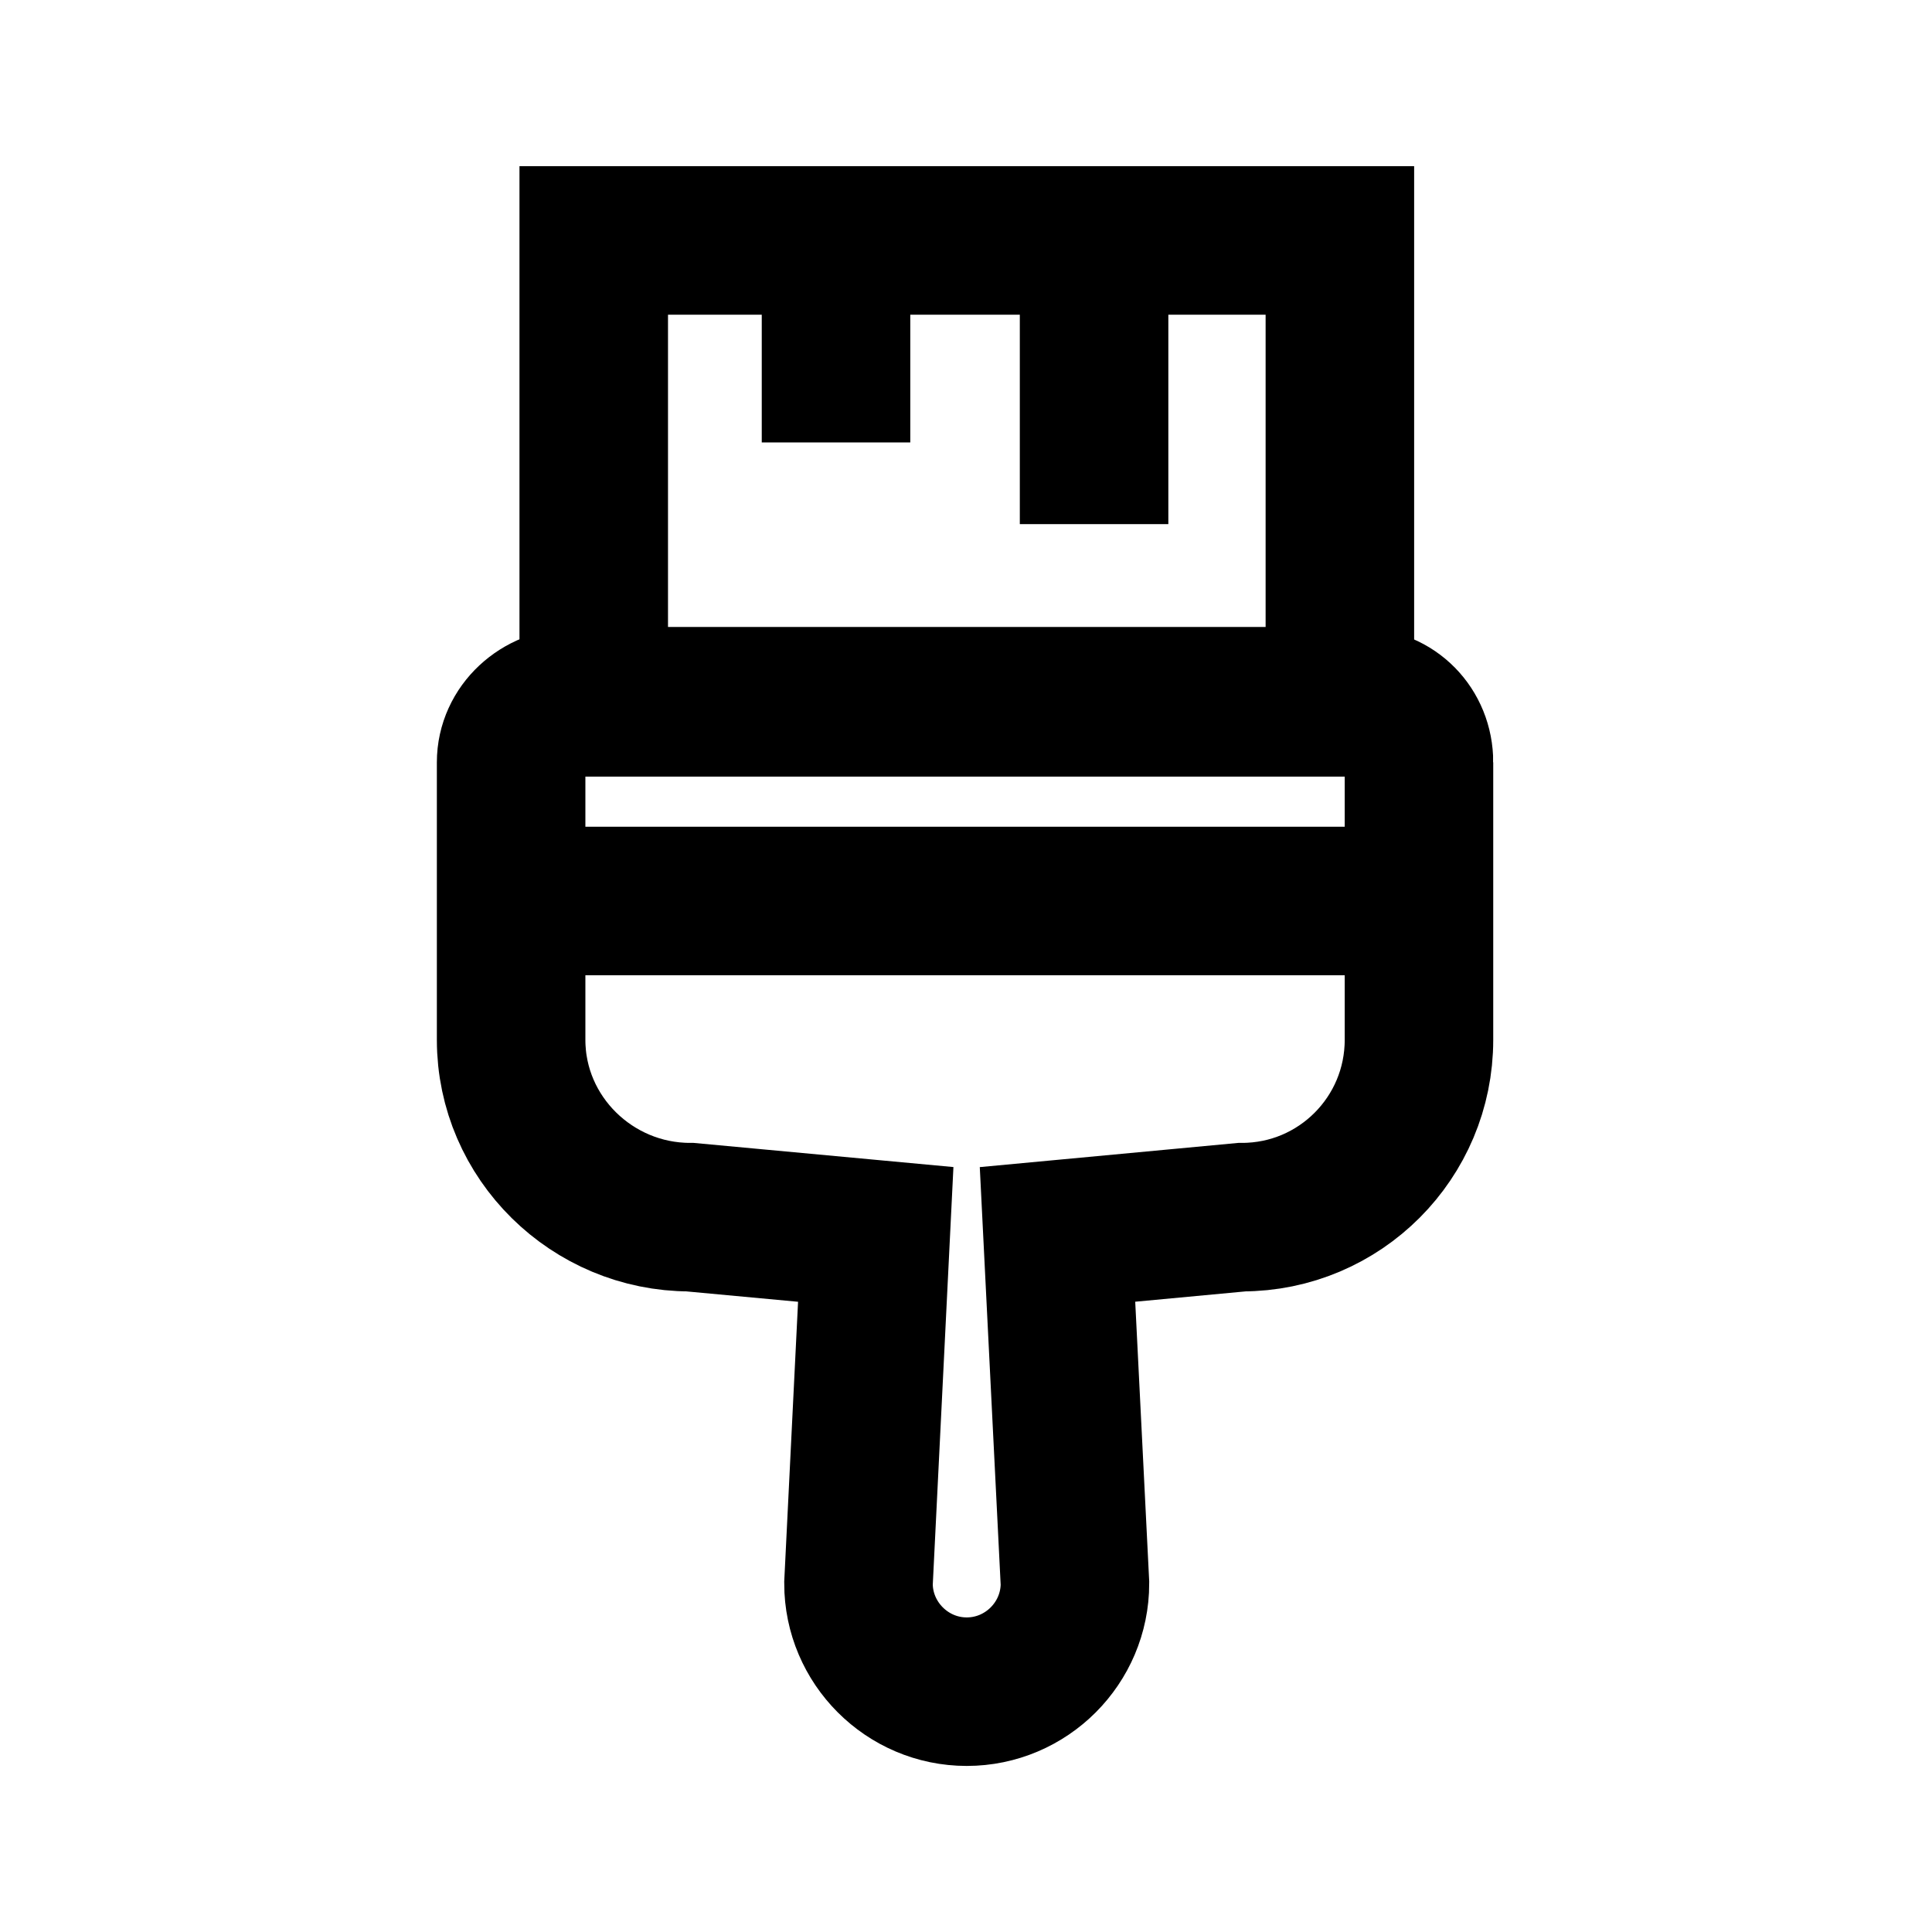
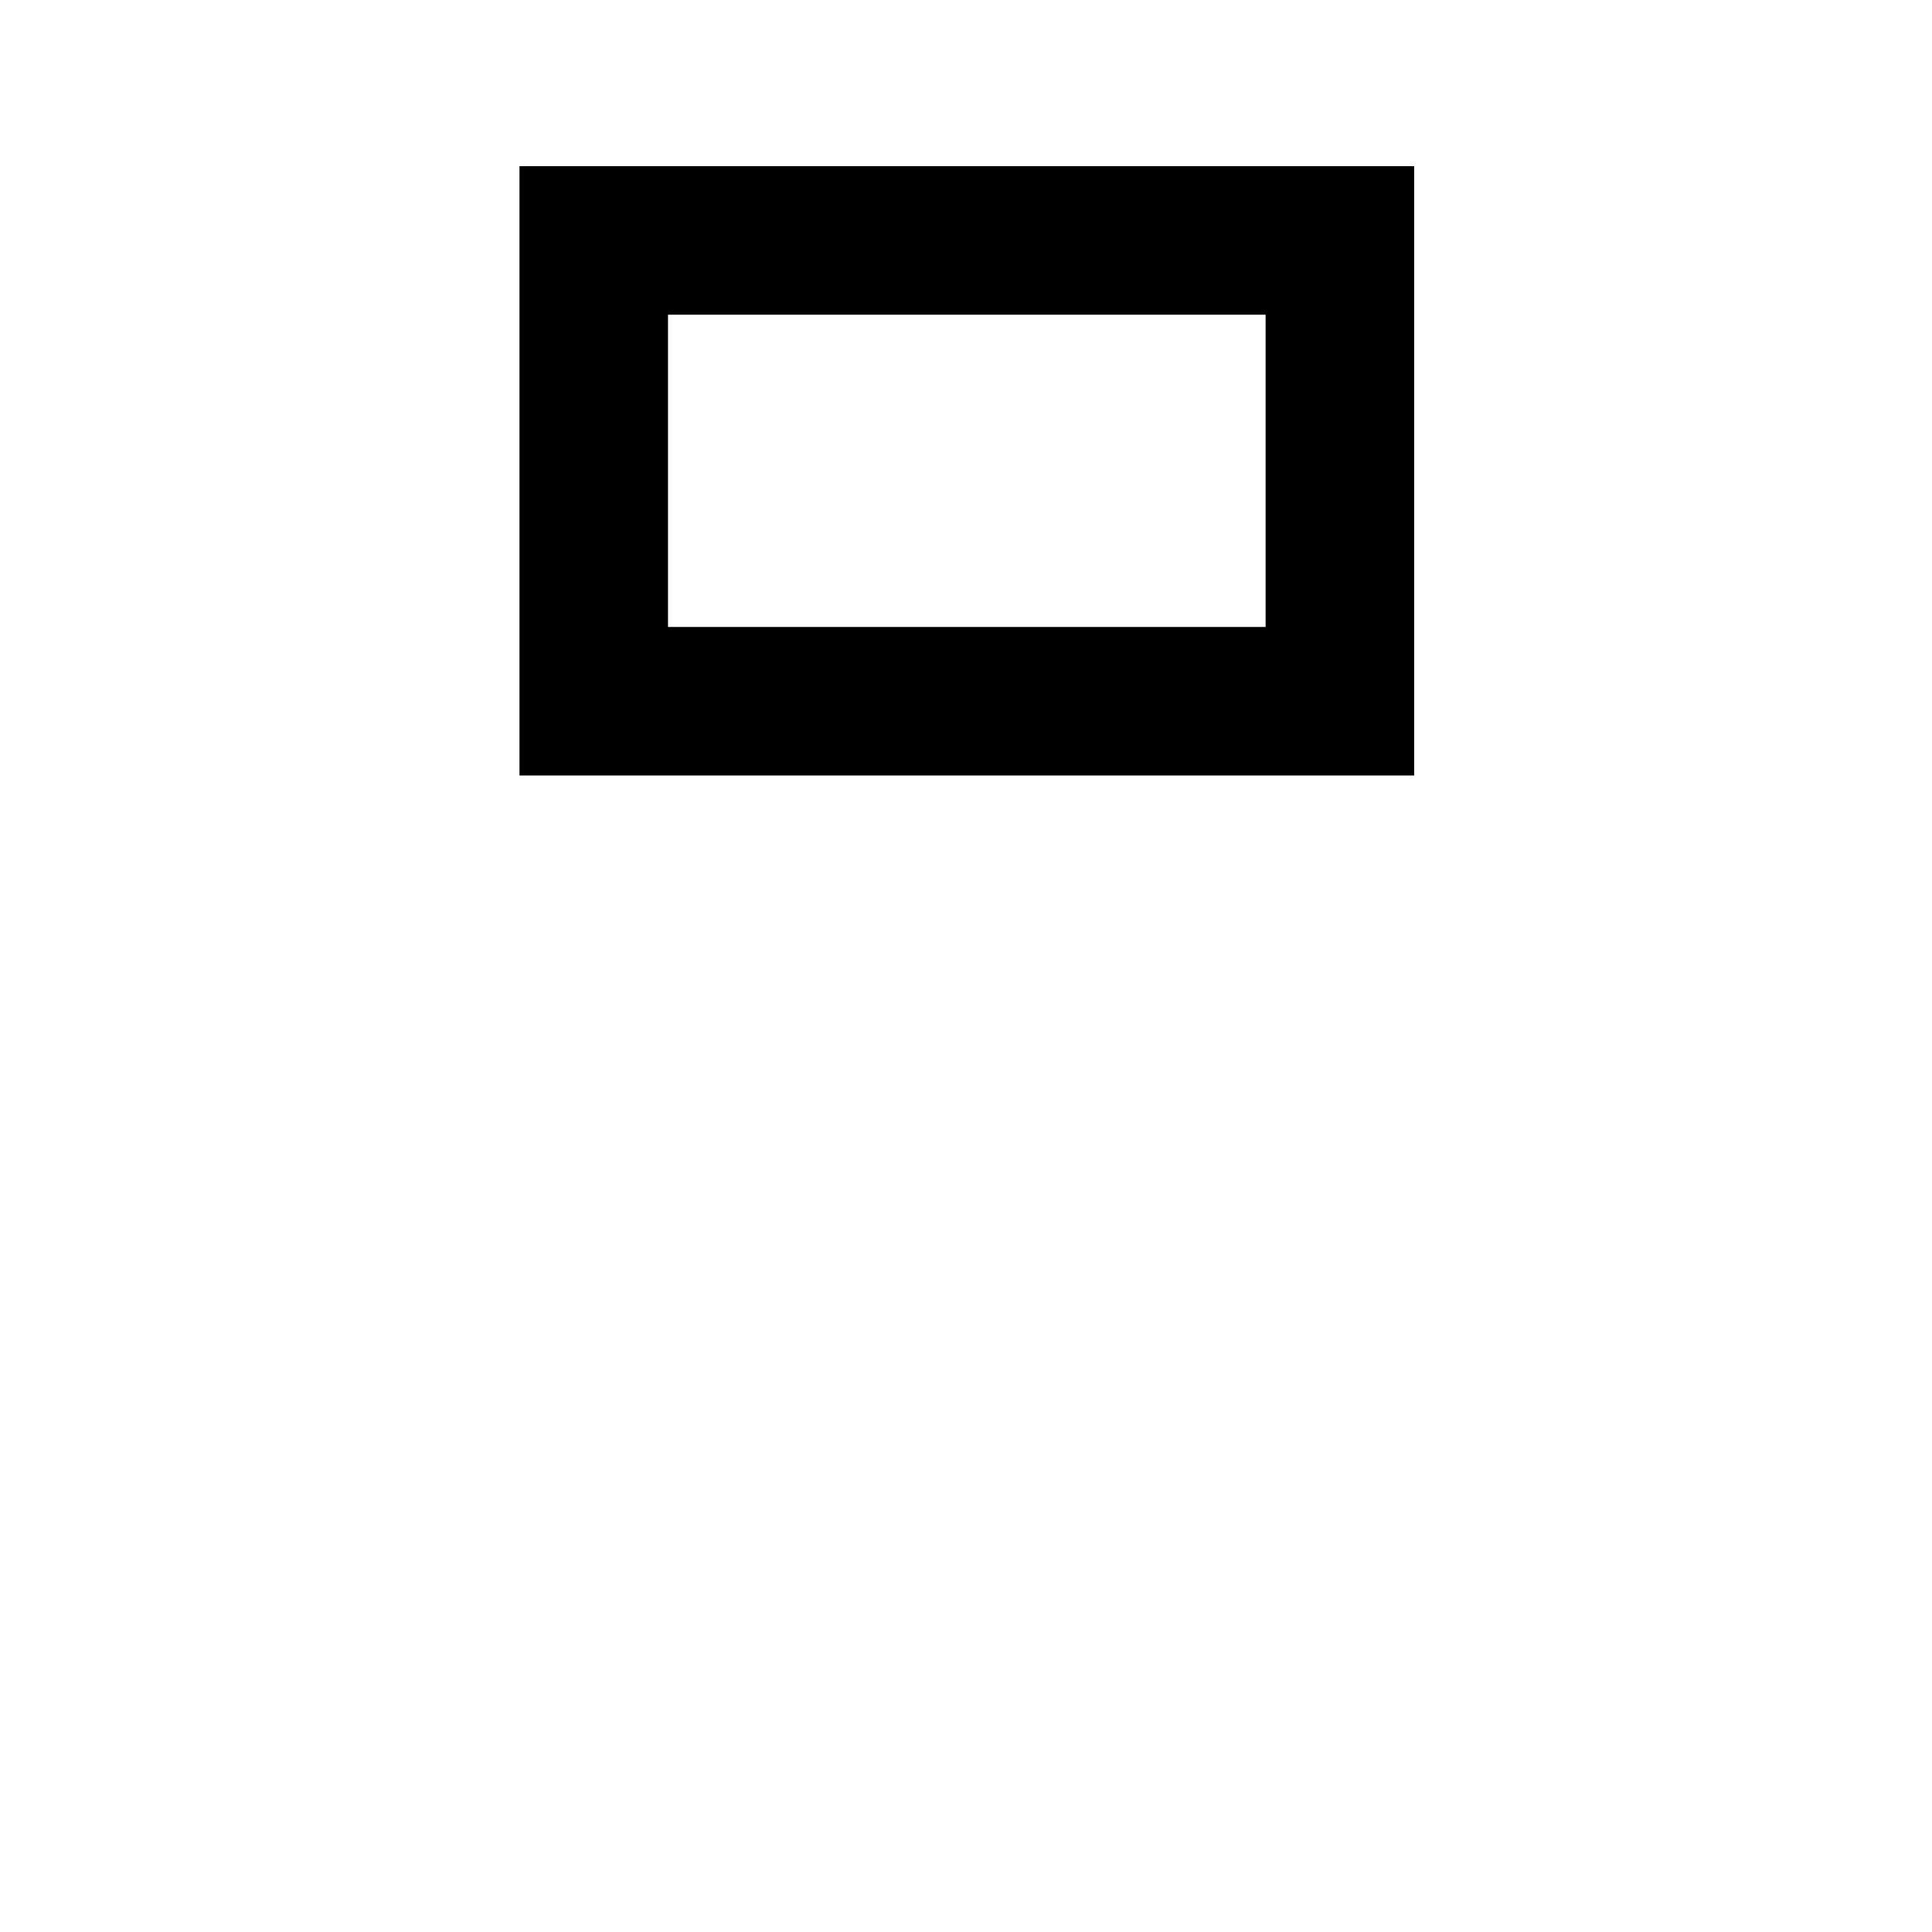
<svg xmlns="http://www.w3.org/2000/svg" width="800px" height="800px" version="1.1" viewBox="144 144 512 512">
  <defs>
    <clipPath id="a">
-       <path d="m148.09 148.09h503.81v503.81h-503.81z" />
-     </clipPath>
+       </clipPath>
  </defs>
  <g clip-path="url(#a)">
    <path transform="matrix(.492 0 0 .492 148.09 148.09)" d="m756 402.3v149.5c0 52.702-42.603 95.496-95.401 95.496l-99.299 9.297 9.4 188c0 32.099-26.2 58.3-58.3 58.3s-58.3-26.304-58.3-58.3l9.297-188-99.998-9.297c-52.702 0-96.402-42.699-96.402-95.496v-149.5c0-18.102 15.8-32.298 33.902-32.298h423.2c18.102-0.008 31.901 14.196 31.901 32.298z" fill="none" stroke="#000000" stroke-miterlimit="10" stroke-width="80" />
  </g>
  <path transform="matrix(.492 0 0 .492 148.09 148.09)" d="m311.5 121.2h401.9v248.2h-401.9z" fill="none" stroke="#000000" stroke-miterlimit="10" stroke-width="80" />
-   <path transform="matrix(.492 0 0 .492 148.09 148.09)" d="m756 477h-489" fill="none" stroke="#000000" stroke-miterlimit="10" stroke-width="80" />
-   <path transform="matrix(.492 0 0 .492 148.09 148.09)" d="m581 121v153" fill="none" stroke="#000000" stroke-miterlimit="10" stroke-width="80" />
-   <path transform="matrix(.492 0 0 .492 148.09 148.09)" d="m442 121v109" fill="none" stroke="#000000" stroke-miterlimit="10" stroke-width="80" />
</svg>